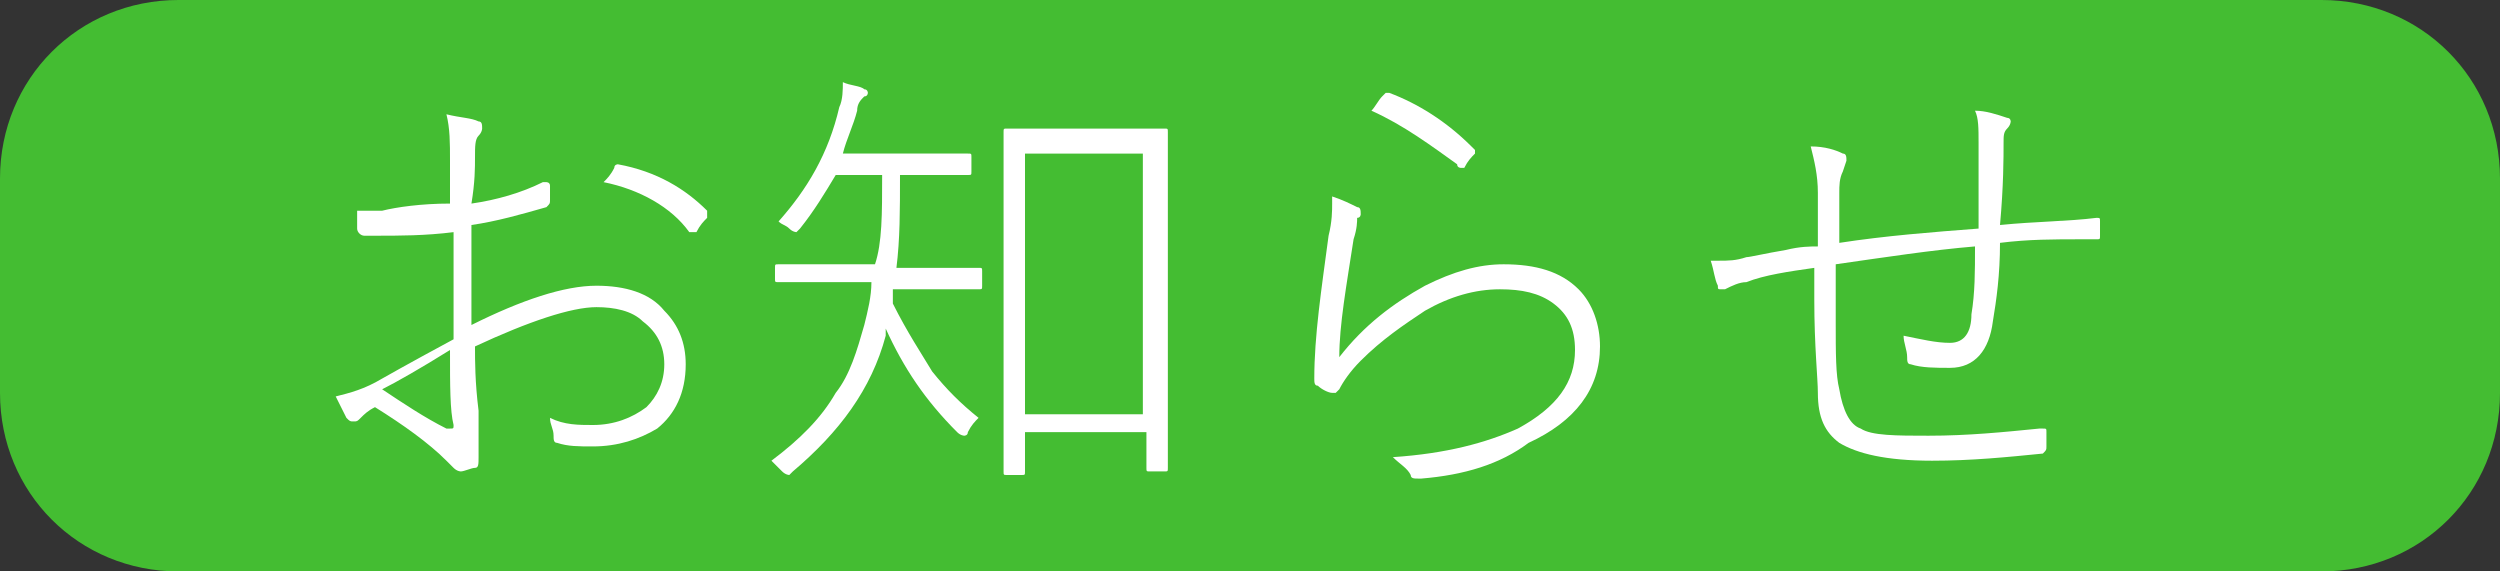
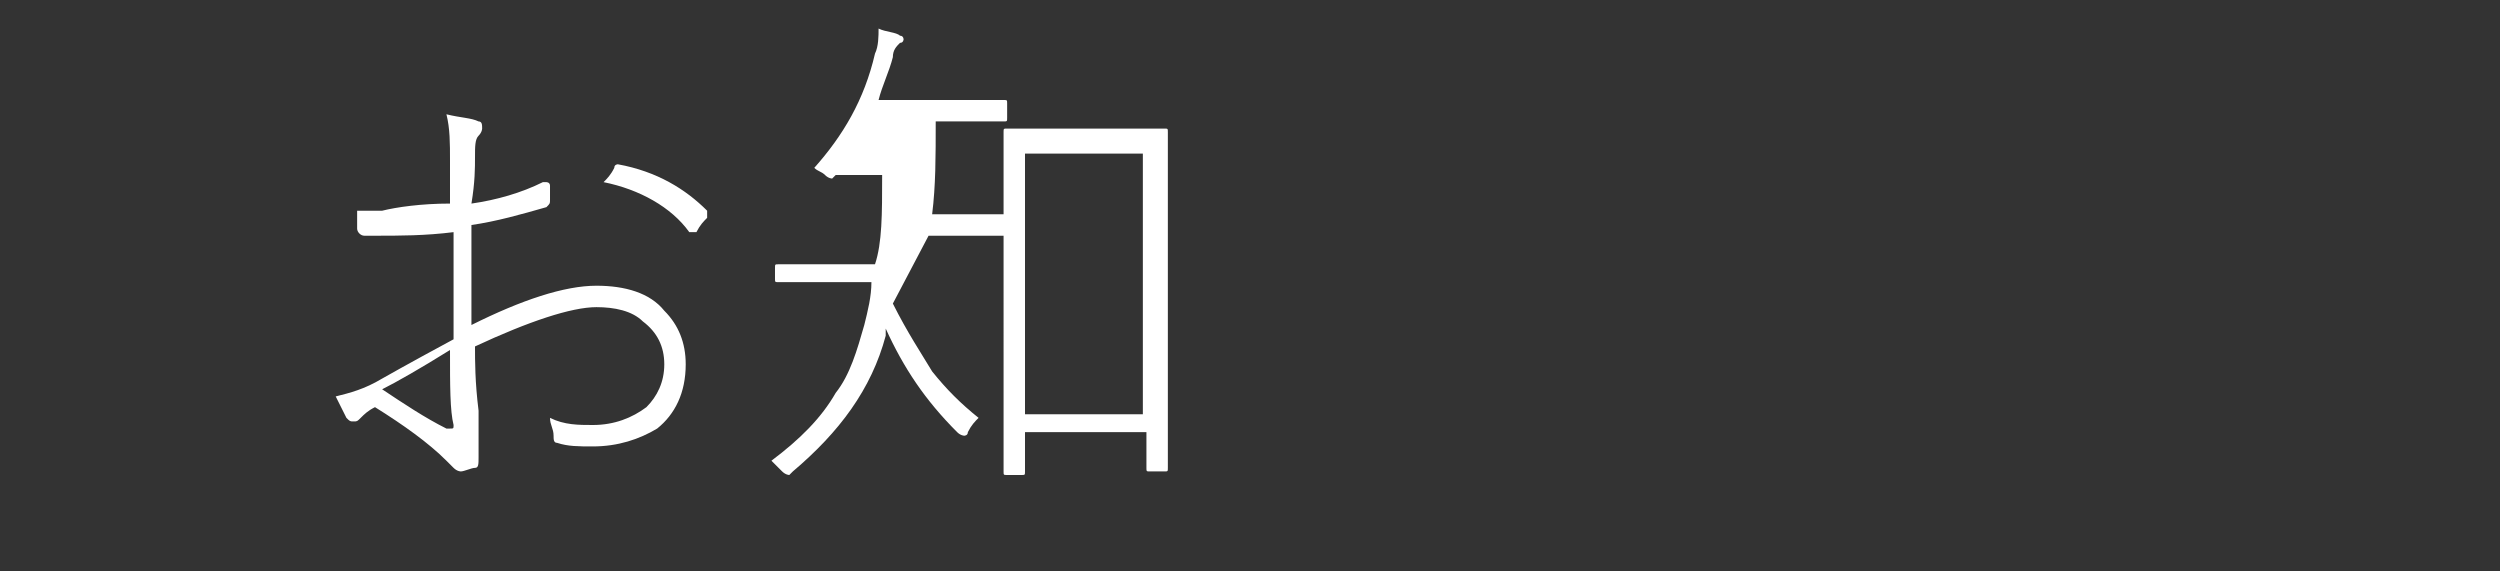
<svg xmlns="http://www.w3.org/2000/svg" version="1.1" id="レイヤー_1" x="0px" y="0px" width="70px" height="16px" viewBox="0 0 70 16" enable-background="new 0 0 70 16" xml:space="preserve">
  <rect x="0" y="0" width="70" height="16" fill="#333333" stroke="none" />
-   <path fill-rule="evenodd" clip-rule="evenodd" fill="#44BD32" d="M5,0h60c2.8,0,5,2.2,5,5v6c0,2.8-2.2,5-5,5H5c-2.8,0-5-2.2-5-5V5  C0,2.2,2.2,0,5,0z" />
  <g>
    <path fill="#FFFFFF" d="M12.6,5.7c0-0.6,0-1,0-1.2c0-0.5,0-0.9-0.1-1.3c0.4,0.1,0.7,0.1,0.9,0.2c0.1,0,0.1,0.1,0.1,0.2   c0,0,0,0.1-0.1,0.2c-0.1,0.1-0.1,0.3-0.1,0.6c0,0.3,0,0.7-0.1,1.3c0.7-0.1,1.4-0.3,2-0.6c0,0,0.1,0,0.1,0c0,0,0.1,0,0.1,0.1   c0,0.3,0,0.4,0,0.4c0,0.1,0,0.1-0.1,0.2c-0.7,0.2-1.4,0.4-2.1,0.5c0,1.2,0,2.1,0,2.8c1.4-0.7,2.6-1.1,3.5-1.1   c0.8,0,1.5,0.2,1.9,0.7c0.4,0.4,0.6,0.9,0.6,1.5c0,0.8-0.3,1.4-0.8,1.8c-0.5,0.3-1.1,0.5-1.8,0.5c-0.4,0-0.7,0-1-0.1   c-0.1,0-0.1-0.1-0.1-0.2c0-0.2-0.1-0.3-0.1-0.5c0.4,0.2,0.8,0.2,1.2,0.2c0.6,0,1.1-0.2,1.5-0.5c0.3-0.3,0.5-0.7,0.5-1.2   c0-0.5-0.2-0.9-0.6-1.2c-0.3-0.3-0.8-0.4-1.3-0.4c-0.7,0-1.9,0.4-3.4,1.1c0,0.4,0,1,0.1,1.8c0,0.1,0,0.4,0,0.8c0,0.3,0,0.5,0,0.5   c0,0.2,0,0.3-0.1,0.3c-0.1,0-0.3,0.1-0.4,0.1c0,0-0.1,0-0.2-0.1c-0.1-0.1-0.2-0.2-0.2-0.2c-0.5-0.5-1.2-1-2-1.5   c-0.2,0.1-0.3,0.2-0.4,0.3c-0.1,0.1-0.1,0.1-0.2,0.1c-0.1,0-0.1,0-0.2-0.1c-0.1-0.2-0.2-0.4-0.3-0.6c0.4-0.1,0.8-0.2,1.3-0.5   c0,0,0.7-0.4,2-1.1c0-0.3,0-0.7,0-1l0-2c-0.8,0.1-1.5,0.1-2.2,0.1c-0.1,0-0.2,0-0.3,0c-0.1,0-0.2-0.1-0.2-0.2c0-0.1,0-0.2,0-0.5   c0.2,0,0.5,0,0.7,0C11.1,5.8,11.8,5.7,12.6,5.7z M12.6,9.8c-0.8,0.5-1.5,0.9-1.9,1.1c0.6,0.4,1.2,0.8,1.8,1.1c0,0,0.1,0,0.1,0   c0.1,0,0.1,0,0.1-0.1C12.6,11.5,12.6,10.8,12.6,9.8z M16.9,5.1C17,5,17.1,4.9,17.2,4.7c0-0.1,0.1-0.1,0.1-0.1c0,0,0,0,0,0   c1.1,0.2,1.9,0.7,2.5,1.3c0,0,0,0,0,0.1c0,0,0,0,0,0.1c-0.1,0.1-0.2,0.2-0.3,0.4c0,0,0,0-0.1,0s0,0-0.1,0   C18.8,5.8,17.9,5.3,16.9,5.1z" />
-     <path fill="#FFFFFF" d="M24.7,4.9h-1.3c-0.3,0.5-0.6,1-1,1.5c-0.1,0.1-0.1,0.1-0.1,0.1s-0.1,0-0.2-0.1c-0.1-0.1-0.2-0.1-0.3-0.2   c0.8-0.9,1.4-1.9,1.7-3.2c0.1-0.2,0.1-0.5,0.1-0.7c0.2,0.1,0.5,0.1,0.6,0.2c0.1,0,0.1,0.1,0.1,0.1c0,0,0,0.1-0.1,0.1   c-0.1,0.1-0.2,0.2-0.2,0.4c-0.1,0.4-0.3,0.8-0.4,1.2h2.2l1.3,0c0.1,0,0.1,0,0.1,0.1v0.4c0,0.1,0,0.1-0.1,0.1l-1.3,0h-0.6   c0,1,0,1.8-0.1,2.6h0.7l1.6,0c0.1,0,0.1,0,0.1,0.1v0.4c0,0.1,0,0.1-0.1,0.1l-1.6,0h-0.8L25,8.5c0.4,0.8,0.8,1.4,1.1,1.9   c0.4,0.5,0.8,0.9,1.3,1.3c-0.1,0.1-0.2,0.2-0.3,0.4c0,0.1-0.1,0.1-0.1,0.1s-0.1,0-0.2-0.1c-0.9-0.9-1.5-1.8-2-2.9c0,0,0,0.1,0,0.2   c-0.4,1.5-1.3,2.7-2.6,3.8c-0.1,0.1-0.1,0.1-0.1,0.1c0,0-0.1,0-0.2-0.1c-0.1-0.1-0.2-0.2-0.3-0.3c0.8-0.6,1.4-1.2,1.8-1.9   c0.4-0.5,0.6-1.2,0.8-1.9c0.1-0.4,0.2-0.8,0.2-1.2h-1l-1.6,0c-0.1,0-0.1,0-0.1-0.1V7.5c0-0.1,0-0.1,0.1-0.1l1.6,0h1.1   C24.7,6.8,24.7,6,24.7,4.9z M28.7,12.2v1c0,0.1,0,0.1-0.1,0.1h-0.4c-0.1,0-0.1,0-0.1-0.1l0-3.3V6.3l0-2.6c0-0.1,0-0.1,0.1-0.1   l1.4,0h1.6l1.4,0c0.1,0,0.1,0,0.1,0.1l0,2.3v3.8l0,3.3c0,0.1,0,0.1-0.1,0.1h-0.4c-0.1,0-0.1,0-0.1-0.1v-1H28.7z M28.7,11.6h3.3V4.3   h-3.3V11.6z" />
-     <path fill="#FFFFFF" d="M37.3,5.5c0.3,0.1,0.5,0.2,0.7,0.3c0.1,0,0.1,0.1,0.1,0.2c0,0,0,0.1-0.1,0.1C38,6.2,38,6.4,37.9,6.7   C37.7,8,37.5,9.1,37.5,10C38.2,9.1,39,8.5,39.9,8c0.8-0.4,1.5-0.6,2.2-0.6c0.9,0,1.6,0.2,2.1,0.7c0.4,0.4,0.6,1,0.6,1.6   c0,1.2-0.7,2.1-2,2.7C42,13,41,13.3,39.8,13.4c0,0,0,0-0.1,0c-0.1,0-0.2,0-0.2-0.1c-0.1-0.2-0.3-0.3-0.5-0.5   c1.5-0.1,2.6-0.4,3.5-0.8c1.1-0.6,1.6-1.3,1.6-2.2c0-0.6-0.2-1-0.6-1.3c-0.4-0.3-0.9-0.4-1.5-0.4c-0.7,0-1.4,0.2-2.1,0.6   c-0.6,0.4-1.2,0.8-1.8,1.4c-0.3,0.3-0.5,0.6-0.6,0.8c0,0-0.1,0.1-0.1,0.1c0,0,0,0-0.1,0c-0.1,0-0.3-0.1-0.4-0.2   c-0.1,0-0.1-0.1-0.1-0.2c0-1.2,0.2-2.5,0.4-4c0.1-0.4,0.1-0.7,0.1-0.9C37.3,5.6,37.3,5.5,37.3,5.5z M38.4,3.1   c0.1-0.1,0.2-0.3,0.3-0.4c0,0,0.1-0.1,0.1-0.1c0,0,0,0,0.1,0c0.8,0.3,1.6,0.8,2.3,1.5c0,0,0.1,0.1,0.1,0.1c0,0,0,0,0,0.1   c-0.1,0.1-0.2,0.2-0.3,0.4c0,0-0.1,0-0.1,0c0,0-0.1,0-0.1-0.1C40.1,4.1,39.3,3.5,38.4,3.1z" />
-     <path fill="#FFFFFF" d="M55.4,6.4c0-0.8,0-1.6,0-2.4c0-0.4,0-0.7-0.1-0.9c0.3,0,0.6,0.1,0.9,0.2c0.1,0,0.1,0.1,0.1,0.1   c0,0,0,0.1-0.1,0.2c-0.1,0.1-0.1,0.2-0.1,0.4c0,0.4,0,1.2-0.1,2.3c1-0.1,1.9-0.1,2.7-0.2c0.1,0,0.1,0,0.1,0.1v0.4   c0,0.1,0,0.1-0.1,0.1h-0.4c-0.8,0-1.5,0-2.3,0.1c0,0.9-0.1,1.6-0.2,2.2c-0.1,0.8-0.5,1.3-1.2,1.3c-0.4,0-0.8,0-1.1-0.1   c-0.1,0-0.1-0.1-0.1-0.2c0-0.2-0.1-0.4-0.1-0.6c0.5,0.1,0.9,0.2,1.3,0.2c0.4,0,0.6-0.3,0.6-0.8c0.1-0.6,0.1-1.2,0.1-1.9   c-1.2,0.1-2.5,0.3-3.9,0.5c0,0.6,0,1.1,0,1.6c0,0.9,0,1.5,0.1,1.9c0.1,0.6,0.3,1,0.6,1.1c0.3,0.2,1,0.2,1.9,0.2   c1.1,0,2.1-0.1,3.1-0.2c0,0,0,0,0.1,0c0.1,0,0.1,0,0.1,0.1c0,0.1,0,0.3,0,0.4c0,0.1,0,0.1-0.1,0.2c-1,0.1-2,0.2-3.1,0.2   c-1.3,0-2.1-0.2-2.6-0.5c-0.4-0.3-0.6-0.7-0.6-1.4c0-0.4-0.1-1.3-0.1-2.6c0-0.3,0-0.6,0-0.9c-0.7,0.1-1.4,0.2-1.9,0.4   c-0.2,0-0.4,0.1-0.6,0.2c0,0-0.1,0-0.1,0c-0.1,0-0.1,0-0.1-0.1c-0.1-0.2-0.1-0.4-0.2-0.7c0,0,0.1,0,0.2,0c0.3,0,0.5,0,0.8-0.1   c0.1,0,0.5-0.1,1.1-0.2c0.4-0.1,0.7-0.1,0.9-0.1c0-0.3,0-0.8,0-1.5c0-0.5-0.1-0.9-0.2-1.3c0.4,0,0.7,0.1,0.9,0.2   c0.1,0,0.1,0.1,0.1,0.2l-0.1,0.3c-0.1,0.2-0.1,0.4-0.1,0.6c0,0.2,0,0.5,0,0.8c0,0.3,0,0.6,0,0.6C52.8,6.6,54.1,6.5,55.4,6.4z" />
+     <path fill="#FFFFFF" d="M24.7,4.9h-1.3c-0.1,0.1-0.1,0.1-0.1,0.1s-0.1,0-0.2-0.1c-0.1-0.1-0.2-0.1-0.3-0.2   c0.8-0.9,1.4-1.9,1.7-3.2c0.1-0.2,0.1-0.5,0.1-0.7c0.2,0.1,0.5,0.1,0.6,0.2c0.1,0,0.1,0.1,0.1,0.1c0,0,0,0.1-0.1,0.1   c-0.1,0.1-0.2,0.2-0.2,0.4c-0.1,0.4-0.3,0.8-0.4,1.2h2.2l1.3,0c0.1,0,0.1,0,0.1,0.1v0.4c0,0.1,0,0.1-0.1,0.1l-1.3,0h-0.6   c0,1,0,1.8-0.1,2.6h0.7l1.6,0c0.1,0,0.1,0,0.1,0.1v0.4c0,0.1,0,0.1-0.1,0.1l-1.6,0h-0.8L25,8.5c0.4,0.8,0.8,1.4,1.1,1.9   c0.4,0.5,0.8,0.9,1.3,1.3c-0.1,0.1-0.2,0.2-0.3,0.4c0,0.1-0.1,0.1-0.1,0.1s-0.1,0-0.2-0.1c-0.9-0.9-1.5-1.8-2-2.9c0,0,0,0.1,0,0.2   c-0.4,1.5-1.3,2.7-2.6,3.8c-0.1,0.1-0.1,0.1-0.1,0.1c0,0-0.1,0-0.2-0.1c-0.1-0.1-0.2-0.2-0.3-0.3c0.8-0.6,1.4-1.2,1.8-1.9   c0.4-0.5,0.6-1.2,0.8-1.9c0.1-0.4,0.2-0.8,0.2-1.2h-1l-1.6,0c-0.1,0-0.1,0-0.1-0.1V7.5c0-0.1,0-0.1,0.1-0.1l1.6,0h1.1   C24.7,6.8,24.7,6,24.7,4.9z M28.7,12.2v1c0,0.1,0,0.1-0.1,0.1h-0.4c-0.1,0-0.1,0-0.1-0.1l0-3.3V6.3l0-2.6c0-0.1,0-0.1,0.1-0.1   l1.4,0h1.6l1.4,0c0.1,0,0.1,0,0.1,0.1l0,2.3v3.8l0,3.3c0,0.1,0,0.1-0.1,0.1h-0.4c-0.1,0-0.1,0-0.1-0.1v-1H28.7z M28.7,11.6h3.3V4.3   h-3.3V11.6z" />
  </g>
</svg>